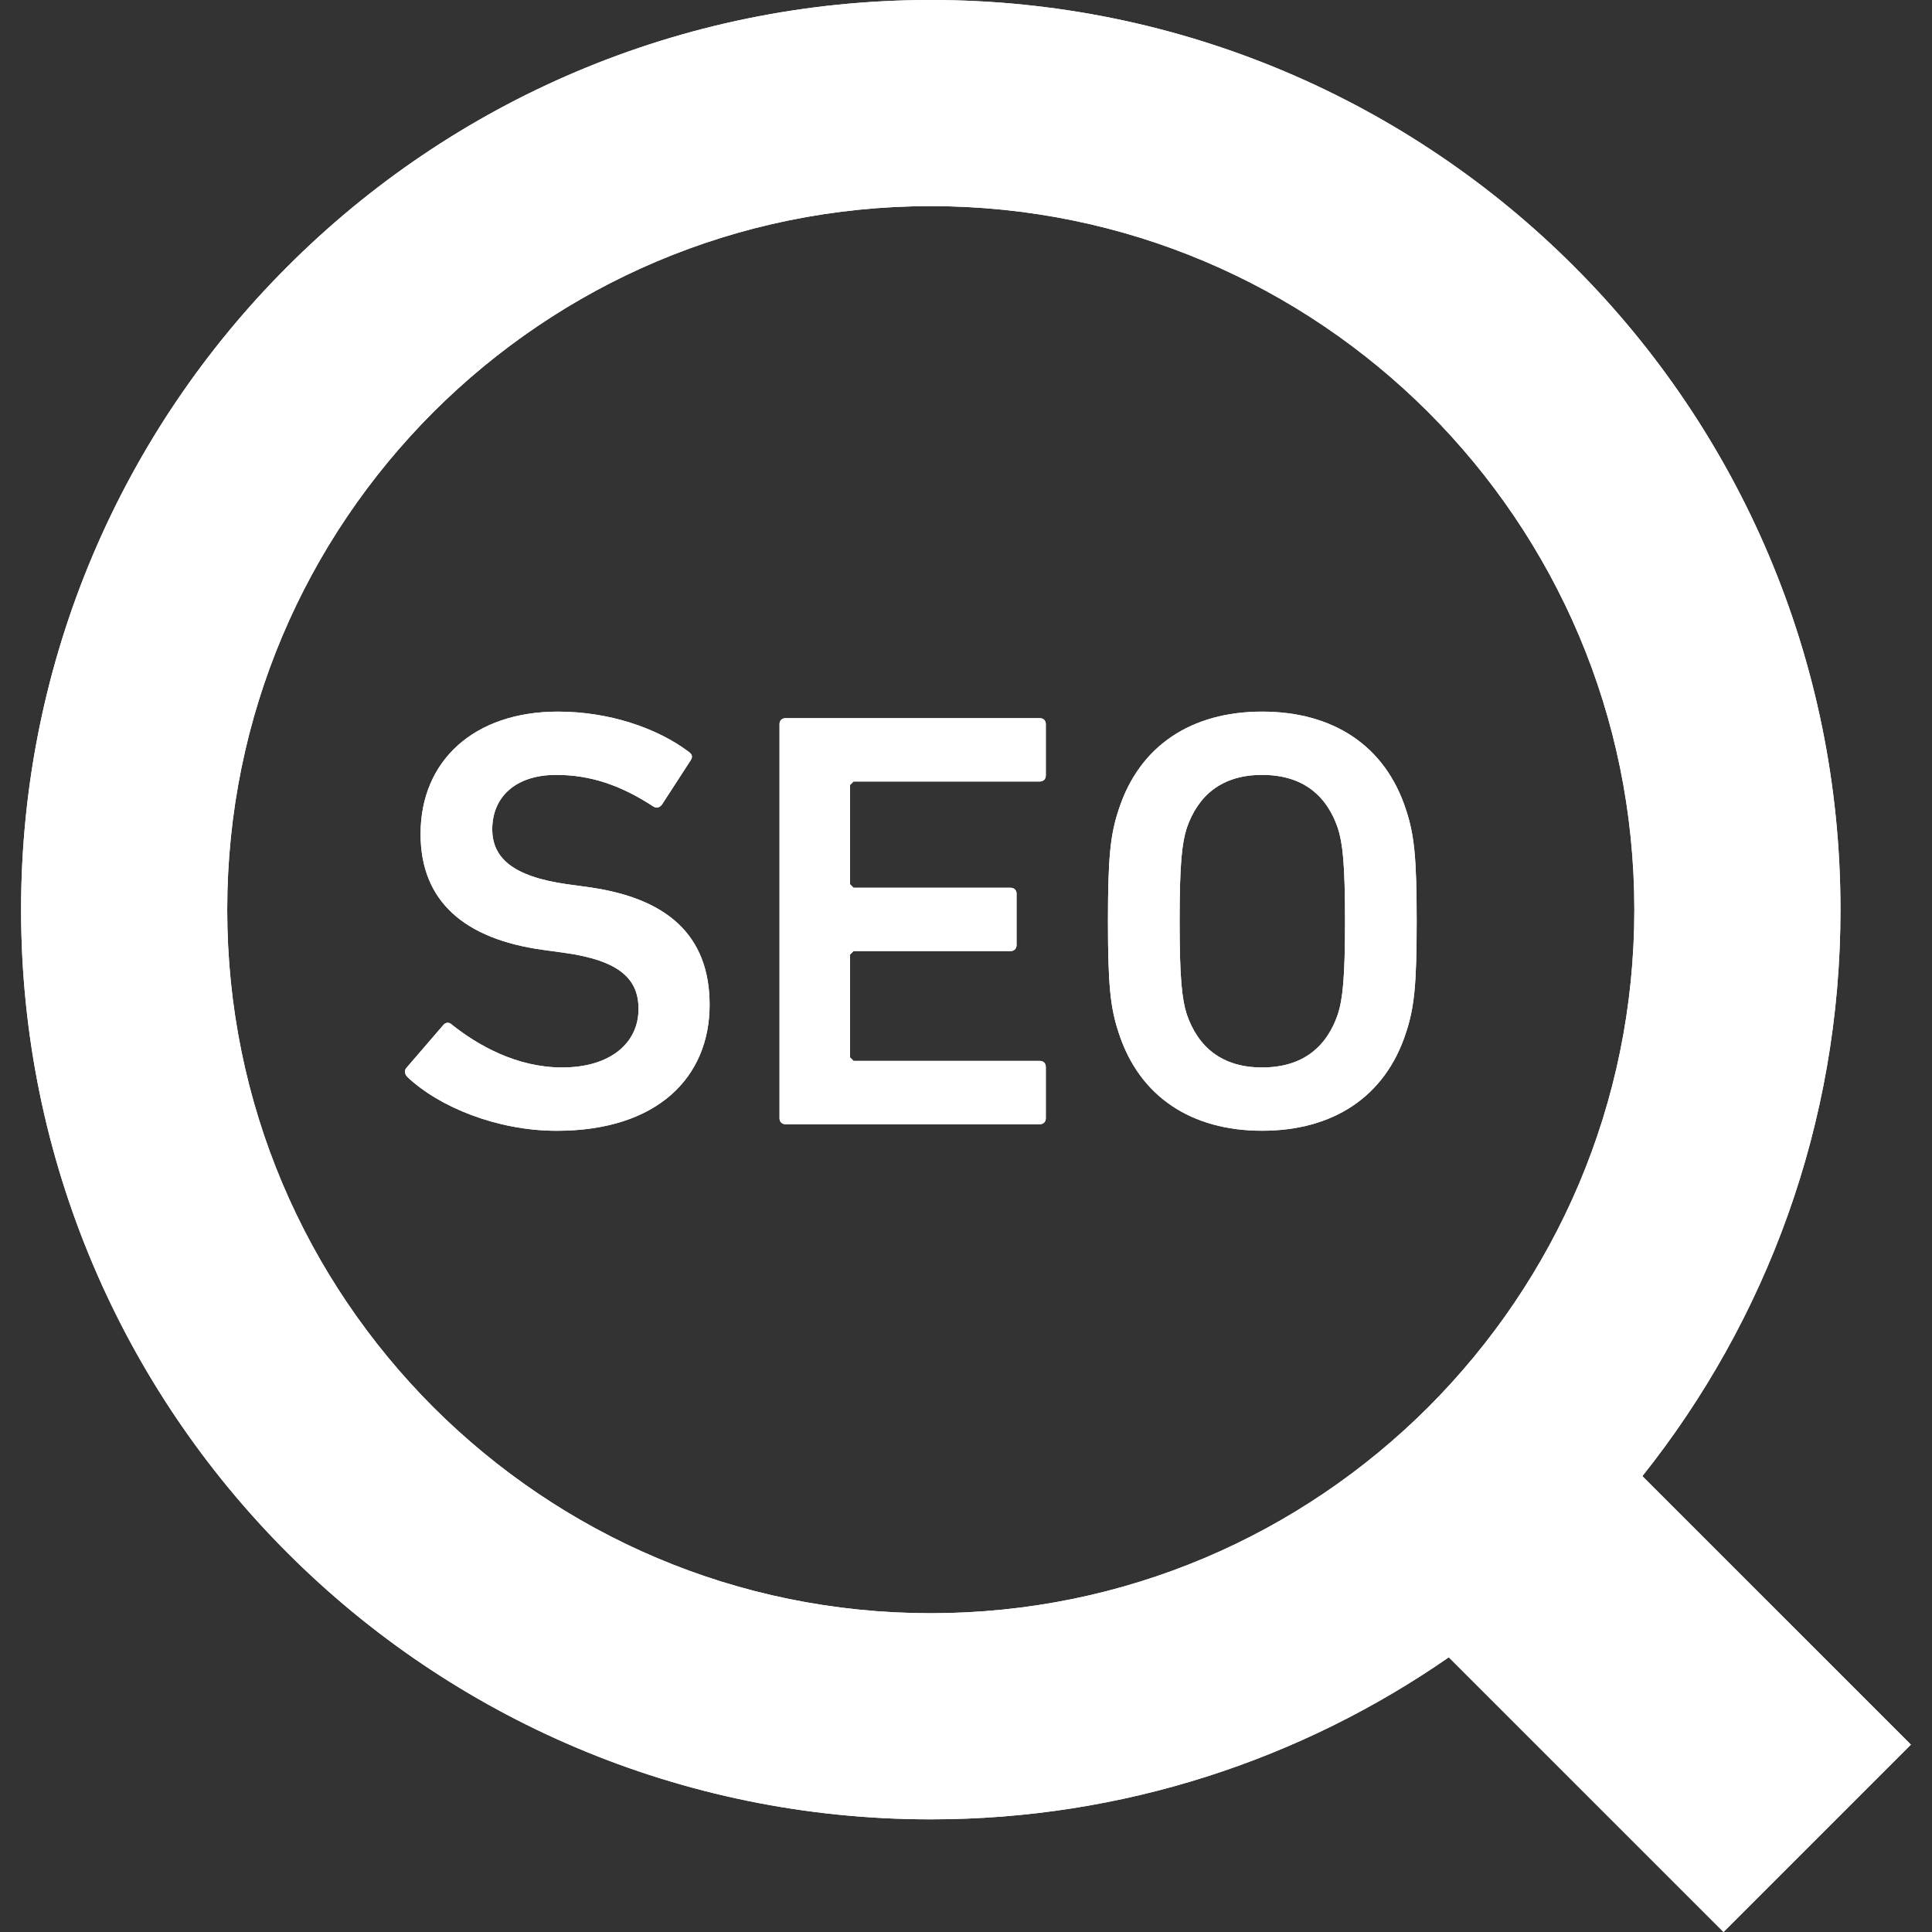
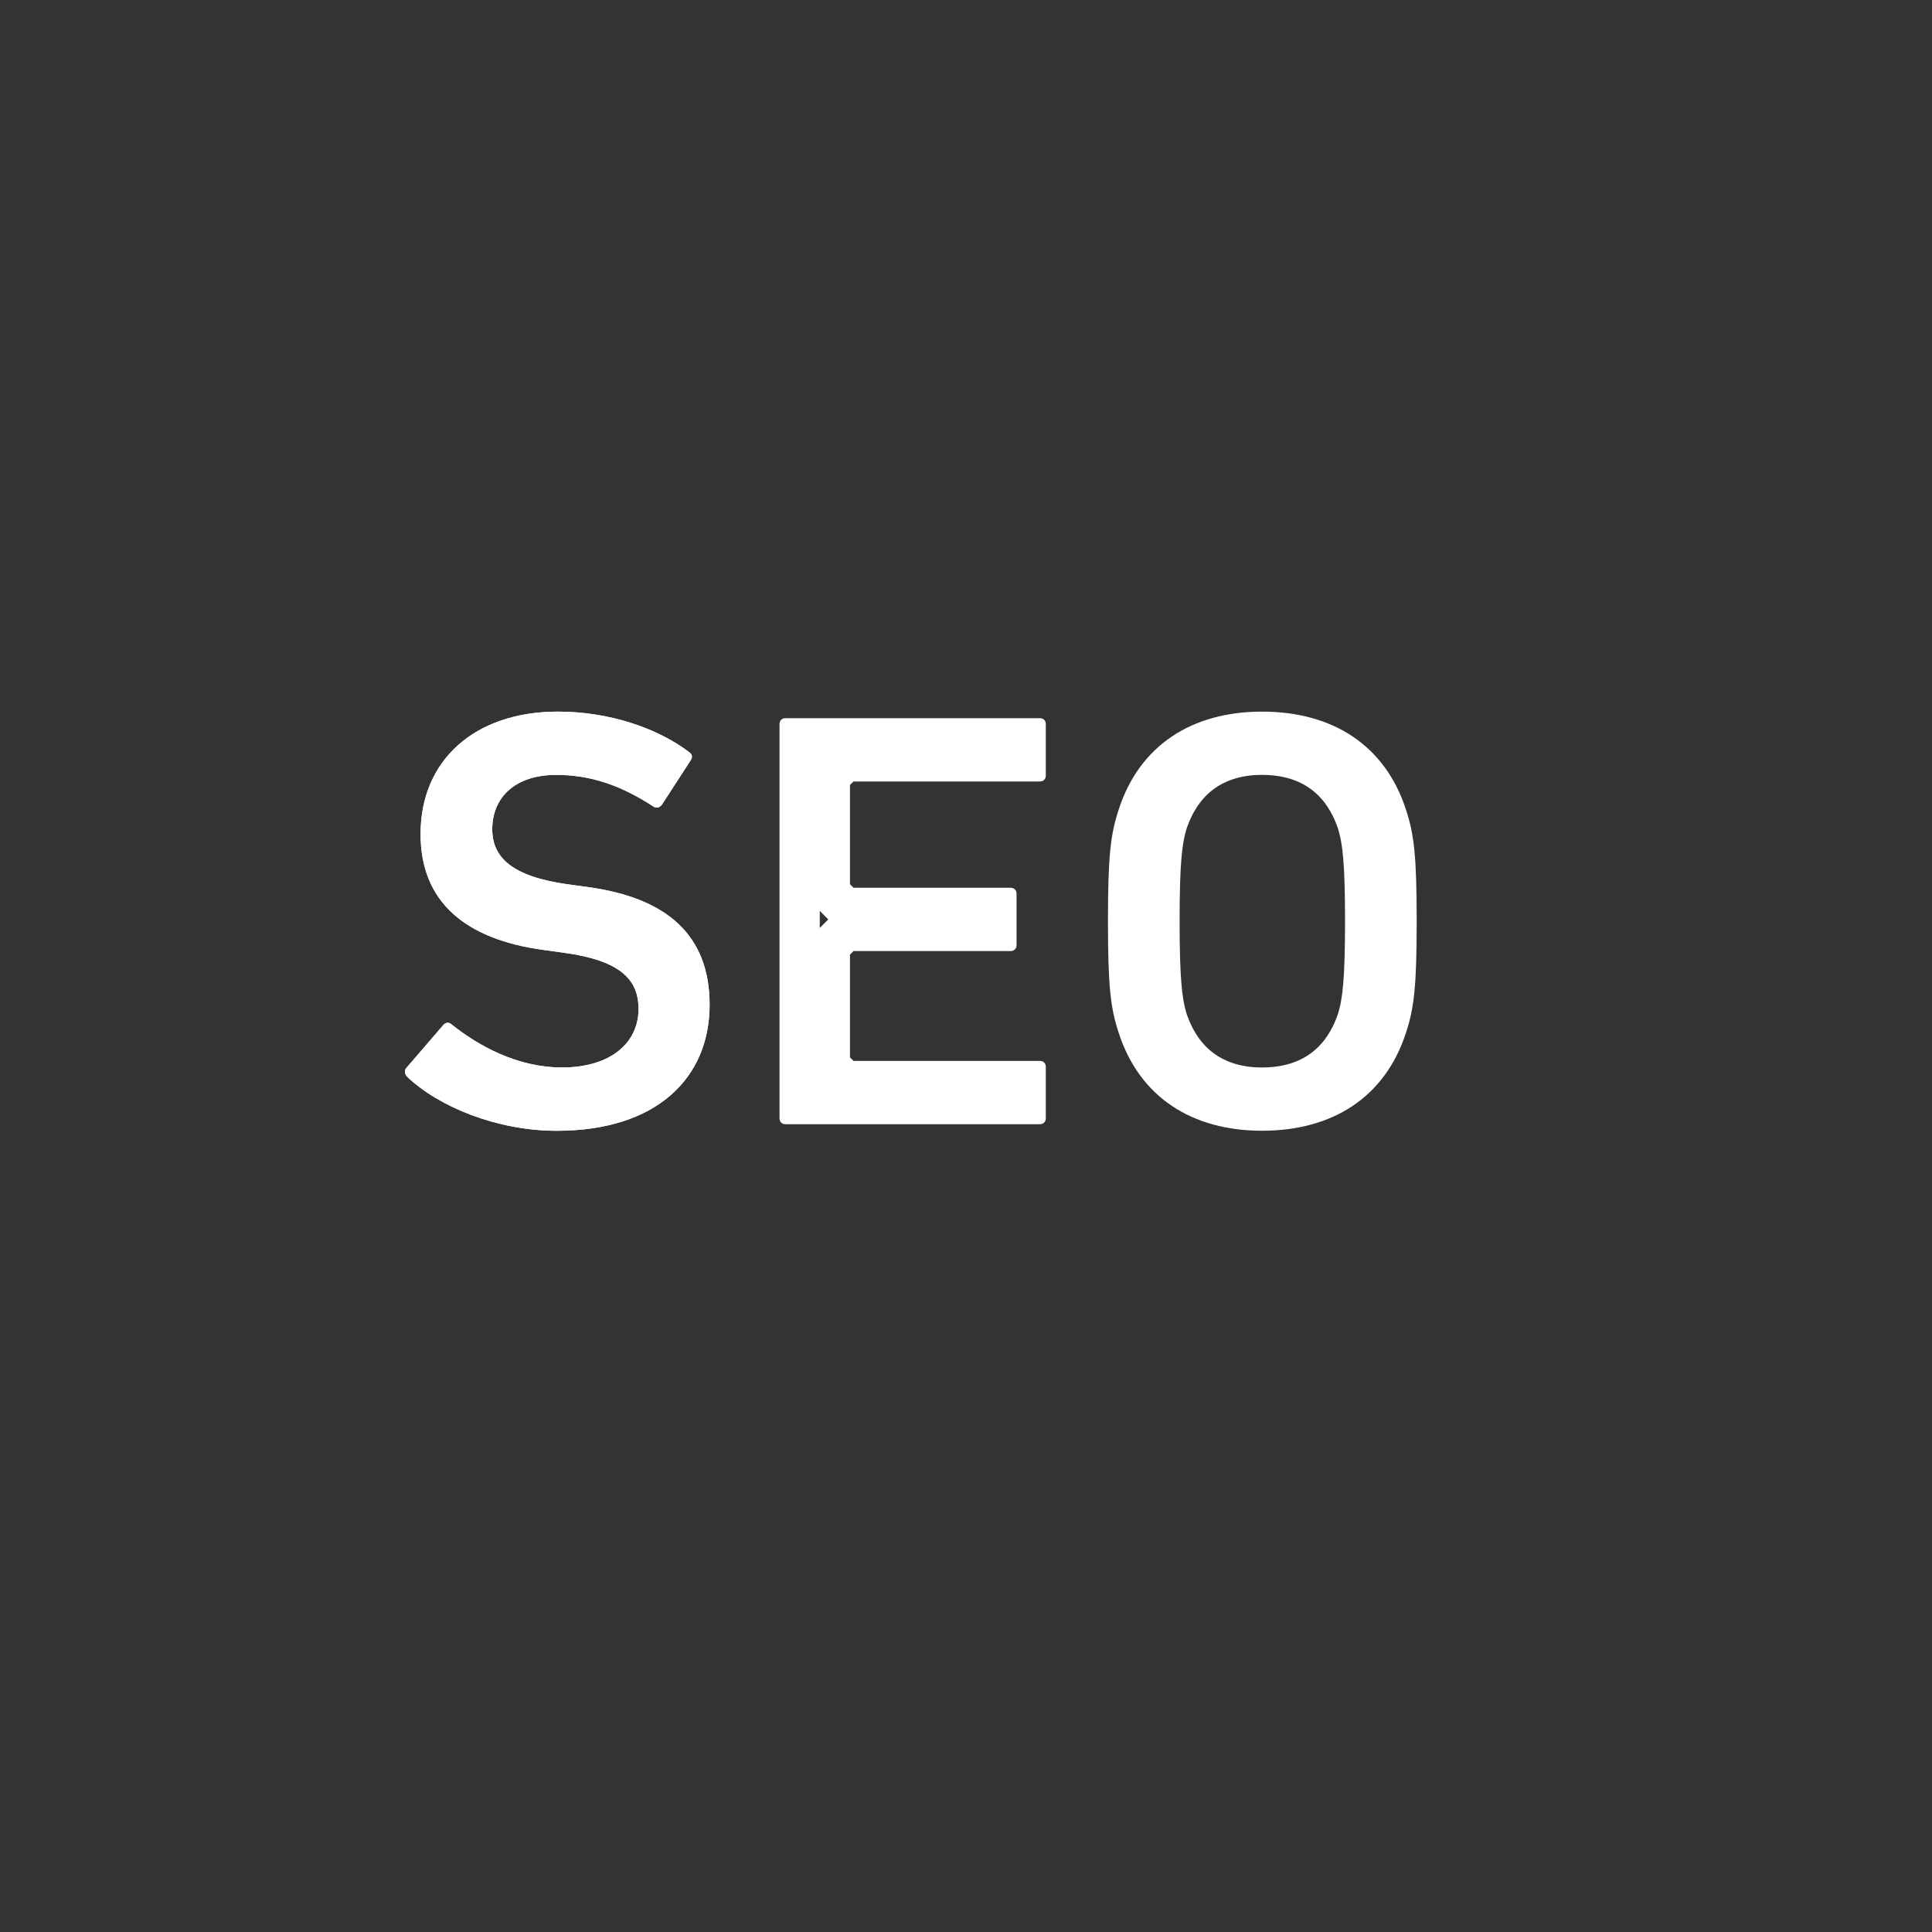
<svg xmlns="http://www.w3.org/2000/svg" width="48" height="48" id="screenshot-66bba938-4c19-80c7-8005-bf69f1a36204" fill="none" version="1.1">
  <rect width="100%" height="100%" fill="#333333" stroke="none" />
  <g id="shape-66bba938-4c19-80c7-8005-bf69f1a36204" xml:space="preserve" style="fill: rgb(0, 0, 0);">
    <style id="shape-66bba938-4c19-80c7-8005-bf69f1a36206">#shape-66bba938-4c19-80c7-8005-bf69f1a36204{ .st0{fill:#000000;} }</style>
    <g id="shape-66bba938-4c19-80c7-8005-bf69f1a36207">
      <g class="fills" id="fills-66bba938-4c19-80c7-8005-bf69f1a36207">
-         <path d="M40.804,36.674C43.880,32.813,45.728,27.915,45.726,22.601C45.728,16.367,43.192,10.701,39.107,6.620C35.024,2.533,29.358,-0.002,23.125,0.000C16.892,-0.002,11.226,2.533,7.144,6.620C3.058,10.701,0.523,16.367,0.524,22.601C0.523,28.833,3.058,34.499,7.144,38.582C11.226,42.668,16.892,45.202,23.125,45.201C27.902,45.202,32.342,43.709,35.995,41.175L42.821,48.000L47.476,43.345L40.804,36.674ZL40.804,36.674ZM35.485,34.961C32.314,38.127,27.960,40.079,23.125,40.080C18.290,40.079,13.936,38.127,10.765,34.961C7.597,31.789,5.646,27.435,5.645,22.601C5.646,17.765,7.597,13.412,10.765,10.240C13.936,7.073,18.290,5.122,23.125,5.121C27.960,5.122,32.314,7.073,35.485,10.240C38.653,13.412,40.604,17.766,40.605,22.601C40.604,27.436,38.653,31.789,35.485,34.961ZL35.485,34.961Z" class="st0" style="fill: rgb(255, 255, 255); fill-opacity: 1;" />
-       </g>
+         </g>
      <g class="strokes" id="strokes-66bba938-4c19-80c7-8005-bf69f1a36207">
        <g class="inner-stroke-shape">
          <defs>
            <clipPath id="inner-stroke-render-4-66bba938-4c19-80c7-8005-bf69f1a36207-0">
              <use href="#stroke-shape-render-4-66bba938-4c19-80c7-8005-bf69f1a36207-0" />
            </clipPath>
-             <path d="M40.804,36.674C43.880,32.813,45.728,27.915,45.726,22.601C45.728,16.367,43.192,10.701,39.107,6.620C35.024,2.533,29.358,-0.002,23.125,0.000C16.892,-0.002,11.226,2.533,7.144,6.620C3.058,10.701,0.523,16.367,0.524,22.601C0.523,28.833,3.058,34.499,7.144,38.582C11.226,42.668,16.892,45.202,23.125,45.201C27.902,45.202,32.342,43.709,35.995,41.175L42.821,48.000L47.476,43.345L40.804,36.674ZL40.804,36.674ZM35.485,34.961C32.314,38.127,27.960,40.079,23.125,40.080C18.290,40.079,13.936,38.127,10.765,34.961C7.597,31.789,5.646,27.435,5.645,22.601C5.646,17.765,7.597,13.412,10.765,10.240C13.936,7.073,18.290,5.122,23.125,5.121C27.960,5.122,32.314,7.073,35.485,10.240C38.653,13.412,40.604,17.766,40.605,22.601C40.604,27.436,38.653,31.789,35.485,34.961ZL35.485,34.961Z" id="stroke-shape-render-4-66bba938-4c19-80c7-8005-bf69f1a36207-0" style="fill: none; stroke-width: 2; stroke: rgb(255, 255, 255); stroke-opacity: 1;" />
          </defs>
          <use href="#stroke-shape-render-4-66bba938-4c19-80c7-8005-bf69f1a36207-0" clip-path="url('#inner-stroke-render-4-66bba938-4c19-80c7-8005-bf69f1a36207-0')" />
        </g>
      </g>
    </g>
    <g id="shape-66bba938-4c19-80c7-8005-bf69f1a36208">
      <g class="fills" id="fills-66bba938-4c19-80c7-8005-bf69f1a36208">
        <path d="M14.618,22.041L14.084,21.967C12.719,21.774,12.230,21.300,12.230,20.602C12.230,19.816,12.793,19.252,13.817,19.252C14.662,19.252,15.419,19.504,16.235,20.039C16.309,20.083,16.383,20.068,16.443,19.994L17.155,18.896C17.214,18.807,17.199,18.748,17.125,18.689C16.324,18.081,15.122,17.680,13.862,17.680C11.784,17.680,10.449,18.896,10.449,20.721C10.449,22.397,11.547,23.332,13.490,23.599L14.024,23.673C15.419,23.866,15.864,24.341,15.864,25.067C15.864,25.913,15.167,26.521,13.965,26.521C12.838,26.521,11.873,25.972,11.221,25.453C11.162,25.394,11.073,25.394,11.013,25.468L10.093,26.536C10.034,26.610,10.064,26.699,10.123,26.759C10.909,27.501,12.348,28.094,13.832,28.094C16.339,28.094,17.630,26.759,17.630,24.964C17.630,23.228,16.561,22.308,14.618,22.041ZZ" class="st0" style="fill: rgb(255, 255, 255); fill-opacity: 1;" />
      </g>
      <g class="strokes" id="strokes-66bba938-4c19-80c7-8005-bf69f1a36208">
        <g class="inner-stroke-shape">
          <defs>
            <clipPath id="inner-stroke-render-5-66bba938-4c19-80c7-8005-bf69f1a36208-0">
              <use href="#stroke-shape-render-5-66bba938-4c19-80c7-8005-bf69f1a36208-0" />
            </clipPath>
            <path d="M14.618,22.041L14.084,21.967C12.719,21.774,12.230,21.300,12.230,20.602C12.230,19.816,12.793,19.252,13.817,19.252C14.662,19.252,15.419,19.504,16.235,20.039C16.309,20.083,16.383,20.068,16.443,19.994L17.155,18.896C17.214,18.807,17.199,18.748,17.125,18.689C16.324,18.081,15.122,17.680,13.862,17.680C11.784,17.680,10.449,18.896,10.449,20.721C10.449,22.397,11.547,23.332,13.490,23.599L14.024,23.673C15.419,23.866,15.864,24.341,15.864,25.067C15.864,25.913,15.167,26.521,13.965,26.521C12.838,26.521,11.873,25.972,11.221,25.453C11.162,25.394,11.073,25.394,11.013,25.468L10.093,26.536C10.034,26.610,10.064,26.699,10.123,26.759C10.909,27.501,12.348,28.094,13.832,28.094C16.339,28.094,17.630,26.759,17.630,24.964C17.630,23.228,16.561,22.308,14.618,22.041ZZ" id="stroke-shape-render-5-66bba938-4c19-80c7-8005-bf69f1a36208-0" style="fill: none; stroke-width: 2; stroke: rgb(255, 255, 255); stroke-opacity: 1;" />
          </defs>
          <use href="#stroke-shape-render-5-66bba938-4c19-80c7-8005-bf69f1a36208-0" clip-path="url('#inner-stroke-render-5-66bba938-4c19-80c7-8005-bf69f1a36208-0')" />
        </g>
      </g>
    </g>
    <g id="shape-66bba938-4c19-80c7-8005-bf69f1a36209">
      <g class="fills" id="fills-66bba938-4c19-80c7-8005-bf69f1a36209">
-         <path d="M25.834,17.843L19.515,17.843C19.426,17.843,19.367,17.902,19.367,17.991L19.367,27.782C19.367,27.871,19.426,27.931,19.515,27.931L25.834,27.931C25.924,27.931,25.983,27.871,25.983,27.782L25.983,26.507C25.983,26.418,25.924,26.358,25.834,26.358L21.206,26.358L21.117,26.269L21.117,23.718L21.206,23.629L25.107,23.629C25.197,23.629,25.256,23.569,25.256,23.480L25.256,22.204C25.256,22.115,25.197,22.056,25.107,22.056L21.206,22.056L21.117,21.967L21.117,19.504L21.206,19.416L25.834,19.416C25.924,19.416,25.983,19.356,25.983,19.267L25.983,17.991C25.983,17.902,25.924,17.843,25.834,17.843ZZ" class="st0" style="fill: rgb(255, 255, 255); fill-opacity: 1;" />
-       </g>
+         </g>
      <g class="strokes" id="strokes-66bba938-4c19-80c7-8005-bf69f1a36209">
        <g class="inner-stroke-shape">
          <defs>
            <clipPath id="inner-stroke-render-6-66bba938-4c19-80c7-8005-bf69f1a36209-0">
              <use href="#stroke-shape-render-6-66bba938-4c19-80c7-8005-bf69f1a36209-0" />
            </clipPath>
            <path d="M25.834,17.843L19.515,17.843C19.426,17.843,19.367,17.902,19.367,17.991L19.367,27.782C19.367,27.871,19.426,27.931,19.515,27.931L25.834,27.931C25.924,27.931,25.983,27.871,25.983,27.782L25.983,26.507C25.983,26.418,25.924,26.358,25.834,26.358L21.206,26.358L21.117,26.269L21.117,23.718L21.206,23.629L25.107,23.629C25.197,23.629,25.256,23.569,25.256,23.480L25.256,22.204C25.256,22.115,25.197,22.056,25.107,22.056L21.206,22.056L21.117,21.967L21.117,19.504L21.206,19.416L25.834,19.416C25.924,19.416,25.983,19.356,25.983,19.267L25.983,17.991C25.983,17.902,25.924,17.843,25.834,17.843ZZ" id="stroke-shape-render-6-66bba938-4c19-80c7-8005-bf69f1a36209-0" style="fill: none; stroke-width: 2; stroke: rgb(255, 255, 255); stroke-opacity: 1;" />
          </defs>
          <use href="#stroke-shape-render-6-66bba938-4c19-80c7-8005-bf69f1a36209-0" clip-path="url('#inner-stroke-render-6-66bba938-4c19-80c7-8005-bf69f1a36209-0')" />
        </g>
      </g>
    </g>
    <g id="shape-66bba938-4c19-80c7-8005-bf69f1a3620a">
      <g class="fills" id="fills-66bba938-4c19-80c7-8005-bf69f1a3620a">
-         <path d="M31.355,17.680C29.619,17.680,28.313,18.511,27.794,20.113C27.586,20.736,27.527,21.300,27.527,22.887C27.527,24.474,27.586,25.038,27.794,25.661C28.313,27.263,29.619,28.093,31.355,28.093C33.105,28.093,34.410,27.263,34.930,25.661C35.137,25.038,35.197,24.474,35.197,22.887C35.197,21.300,35.137,20.736,34.930,20.113C34.410,18.511,33.105,17.680,31.355,17.680ZZM33.238,25.201C32.957,26.017,32.364,26.521,31.354,26.521C30.361,26.521,29.767,26.017,29.485,25.201C29.367,24.830,29.307,24.311,29.307,22.887C29.307,21.447,29.367,20.943,29.485,20.572C29.767,19.756,30.361,19.252,31.354,19.252C32.364,19.252,32.957,19.756,33.238,20.572C33.357,20.943,33.417,21.447,33.417,22.887C33.417,24.311,33.357,24.830,33.238,25.201ZZ" class="st0" style="fill: rgb(255, 255, 255); fill-opacity: 1;" />
-       </g>
+         </g>
      <g class="strokes" id="strokes-66bba938-4c19-80c7-8005-bf69f1a3620a">
        <g class="inner-stroke-shape">
          <defs>
            <clipPath id="inner-stroke-render-7-66bba938-4c19-80c7-8005-bf69f1a3620a-0">
              <use href="#stroke-shape-render-7-66bba938-4c19-80c7-8005-bf69f1a3620a-0" />
            </clipPath>
            <path d="M31.355,17.680C29.619,17.680,28.313,18.511,27.794,20.113C27.586,20.736,27.527,21.300,27.527,22.887C27.527,24.474,27.586,25.038,27.794,25.661C28.313,27.263,29.619,28.093,31.355,28.093C33.105,28.093,34.410,27.263,34.930,25.661C35.137,25.038,35.197,24.474,35.197,22.887C35.197,21.300,35.137,20.736,34.930,20.113C34.410,18.511,33.105,17.680,31.355,17.680ZZM33.238,25.201C32.957,26.017,32.364,26.521,31.354,26.521C30.361,26.521,29.767,26.017,29.485,25.201C29.367,24.830,29.307,24.311,29.307,22.887C29.307,21.447,29.367,20.943,29.485,20.572C29.767,19.756,30.361,19.252,31.354,19.252C32.364,19.252,32.957,19.756,33.238,20.572C33.357,20.943,33.417,21.447,33.417,22.887C33.417,24.311,33.357,24.830,33.238,25.201ZZ" id="stroke-shape-render-7-66bba938-4c19-80c7-8005-bf69f1a3620a-0" style="fill: none; stroke-width: 2; stroke: rgb(255, 255, 255); stroke-opacity: 1;" />
          </defs>
          <use href="#stroke-shape-render-7-66bba938-4c19-80c7-8005-bf69f1a3620a-0" clip-path="url('#inner-stroke-render-7-66bba938-4c19-80c7-8005-bf69f1a3620a-0')" />
        </g>
      </g>
    </g>
  </g>
</svg>